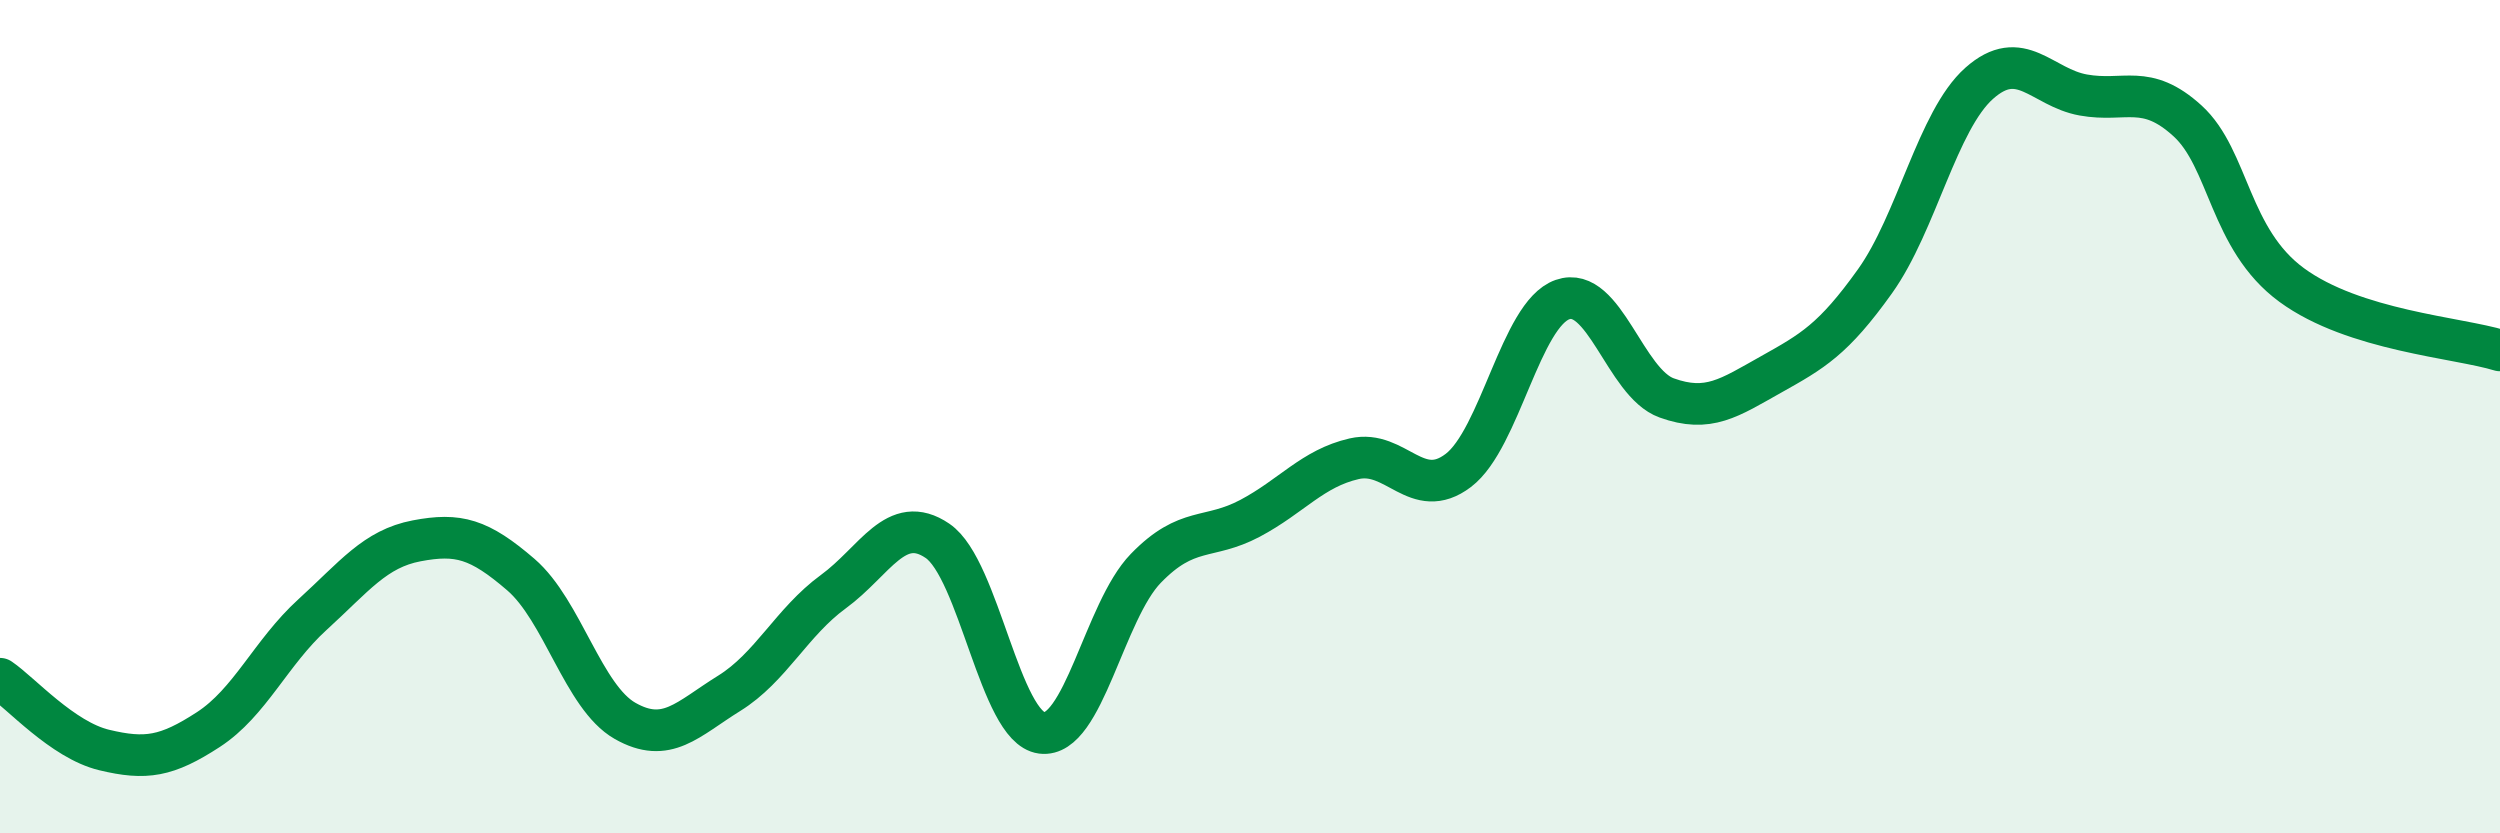
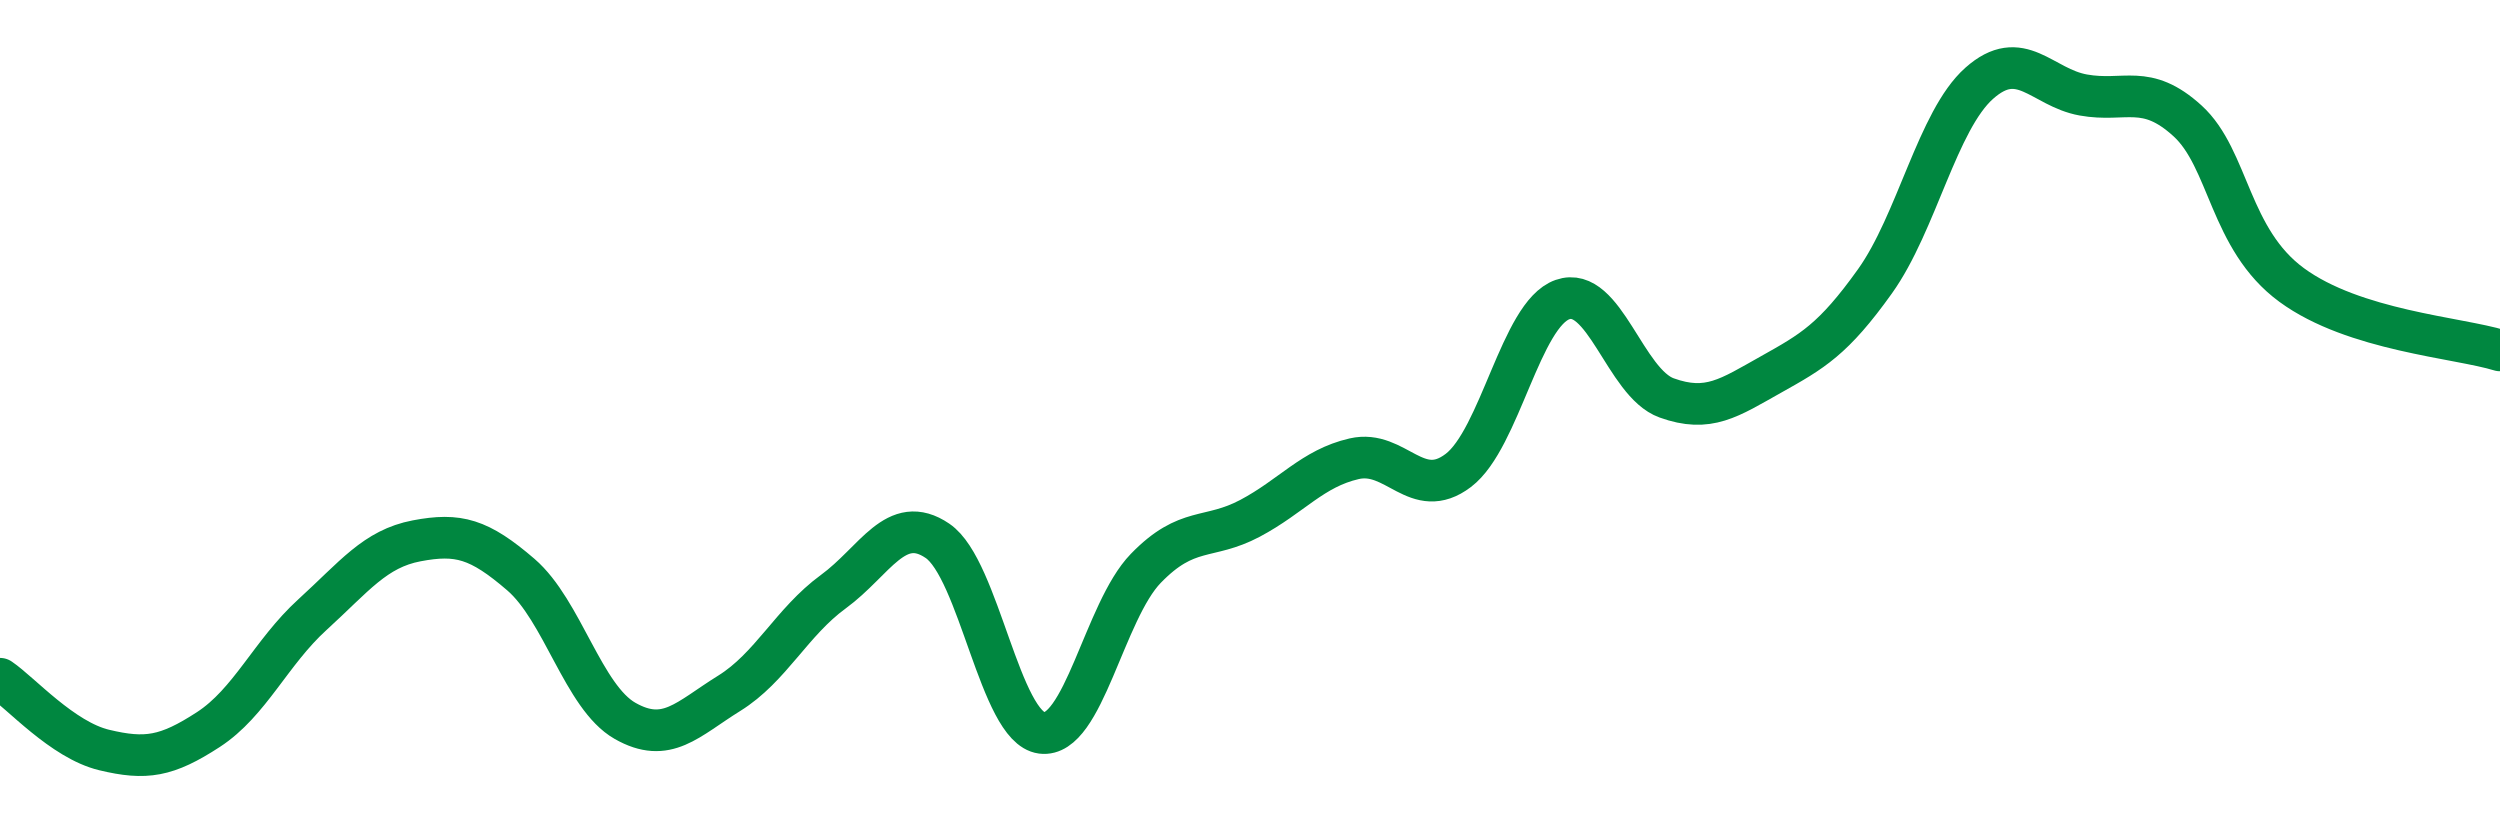
<svg xmlns="http://www.w3.org/2000/svg" width="60" height="20" viewBox="0 0 60 20">
-   <path d="M 0,16.29 C 0.5,16.63 1.5,17.76 2.5,18 C 3.5,18.24 4,18.16 5,17.51 C 6,16.86 6.5,15.66 7.5,14.75 C 8.5,13.84 9,13.17 10,12.98 C 11,12.79 11.5,12.93 12.5,13.79 C 13.5,14.65 14,16.73 15,17.3 C 16,17.87 16.5,17.26 17.5,16.64 C 18.5,16.02 19,14.93 20,14.2 C 21,13.47 21.5,12.3 22.5,12.98 C 23.5,13.66 24,17.46 25,17.59 C 26,17.72 26.5,14.67 27.5,13.64 C 28.5,12.61 29,12.97 30,12.44 C 31,11.91 31.5,11.24 32.5,11.01 C 33.5,10.78 34,12.05 35,11.29 C 36,10.53 36.5,7.54 37.5,7.19 C 38.5,6.84 39,9.19 40,9.55 C 41,9.91 41.5,9.55 42.5,8.99 C 43.5,8.43 44,8.15 45,6.75 C 46,5.35 46.5,2.89 47.5,2 C 48.5,1.11 49,2.1 50,2.28 C 51,2.46 51.5,1.99 52.5,2.9 C 53.5,3.81 53.5,5.74 55,6.84 C 56.5,7.94 59,8.1 60,8.41L60 20L0 20Z" fill="#008740" opacity="0.1" stroke-linecap="round" stroke-linejoin="round" />
  <path d="M 0,16.29 C 0.5,16.63 1.5,17.76 2.5,18 C 3.5,18.24 4,18.16 5,17.51 C 6,16.86 6.5,15.66 7.5,14.75 C 8.5,13.84 9,13.17 10,12.98 C 11,12.79 11.5,12.93 12.5,13.79 C 13.5,14.65 14,16.73 15,17.3 C 16,17.87 16.5,17.26 17.5,16.64 C 18.5,16.02 19,14.93 20,14.2 C 21,13.47 21.5,12.3 22.5,12.98 C 23.5,13.66 24,17.46 25,17.59 C 26,17.72 26.5,14.67 27.5,13.64 C 28.5,12.61 29,12.97 30,12.44 C 31,11.91 31.5,11.24 32.5,11.01 C 33.5,10.78 34,12.05 35,11.29 C 36,10.53 36.5,7.54 37.5,7.19 C 38.5,6.84 39,9.19 40,9.55 C 41,9.91 41.5,9.55 42.5,8.99 C 43.5,8.43 44,8.15 45,6.75 C 46,5.35 46.5,2.89 47.5,2 C 48.5,1.11 49,2.1 50,2.28 C 51,2.46 51.5,1.99 52.5,2.9 C 53.5,3.81 53.5,5.74 55,6.84 C 56.5,7.94 59,8.1 60,8.41" stroke="#008740" stroke-width="1" fill="none" stroke-linecap="round" stroke-linejoin="round" />
</svg>